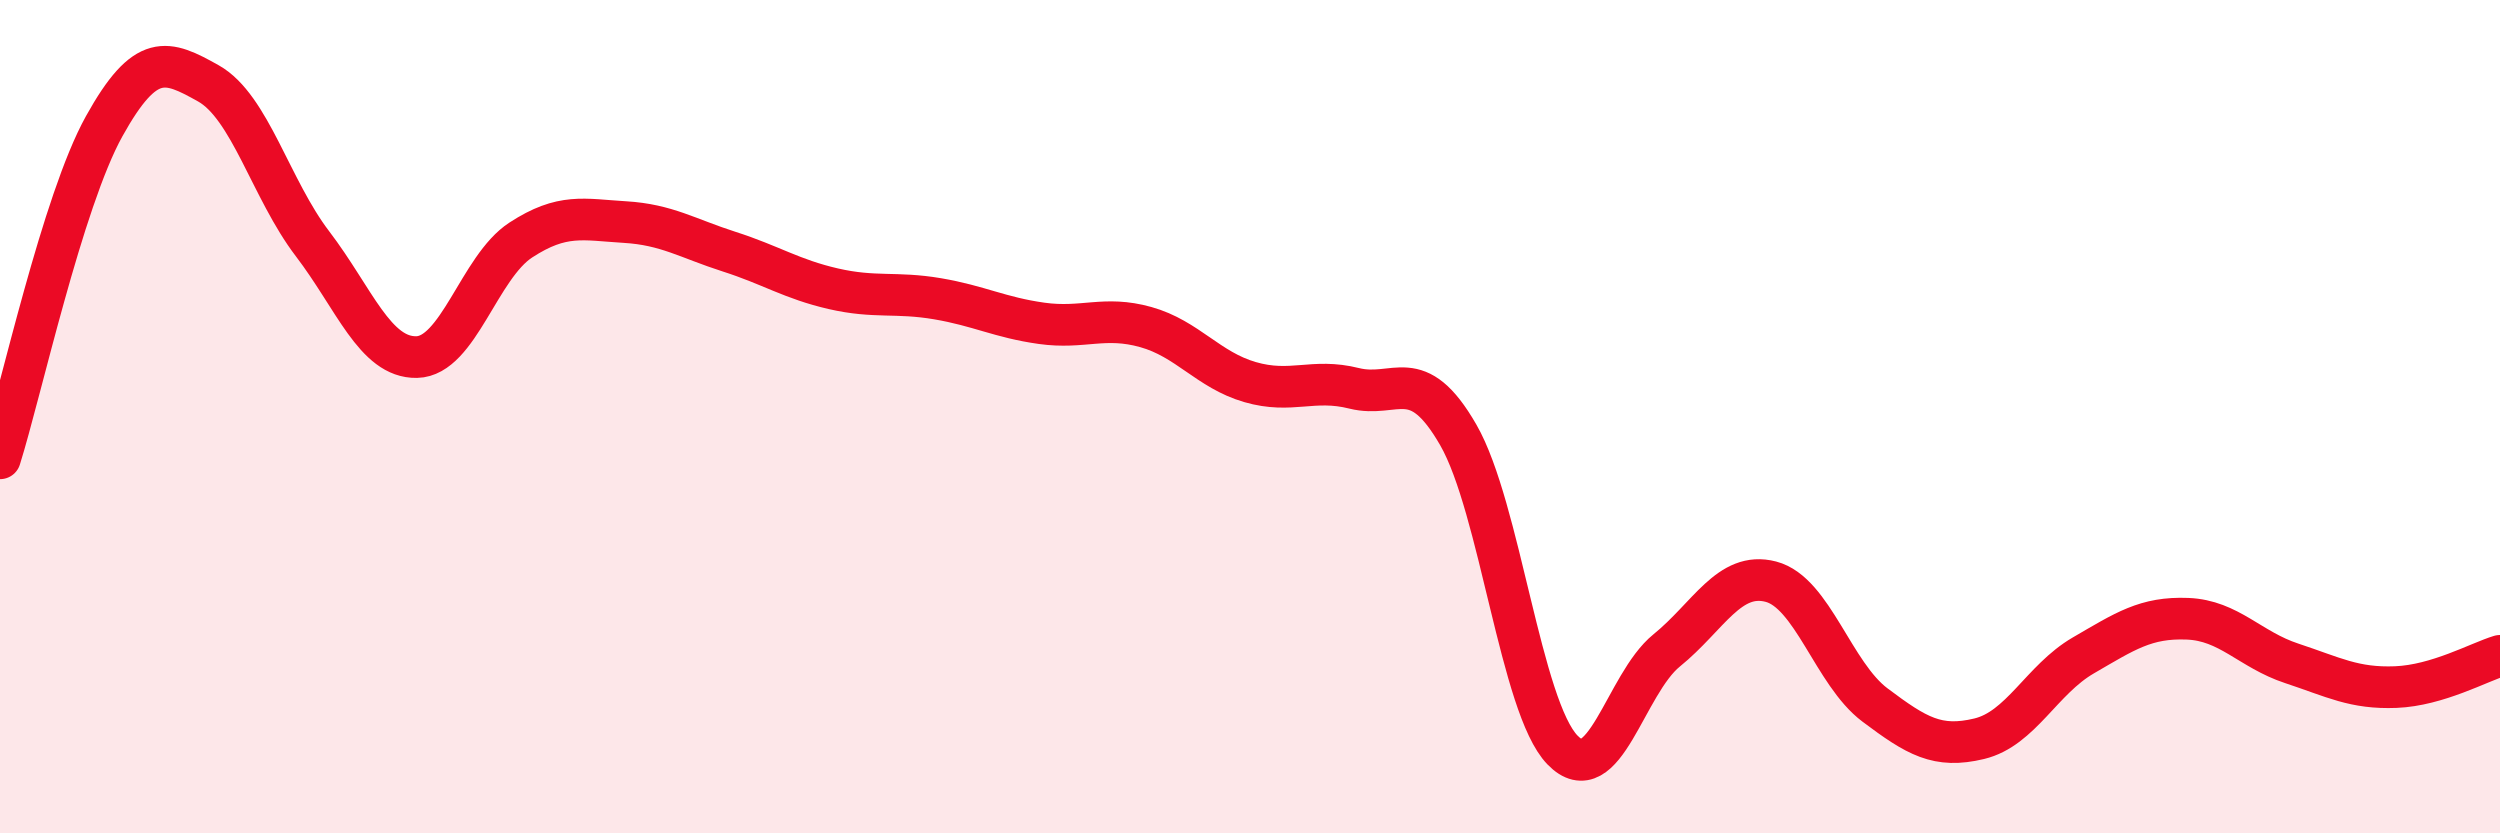
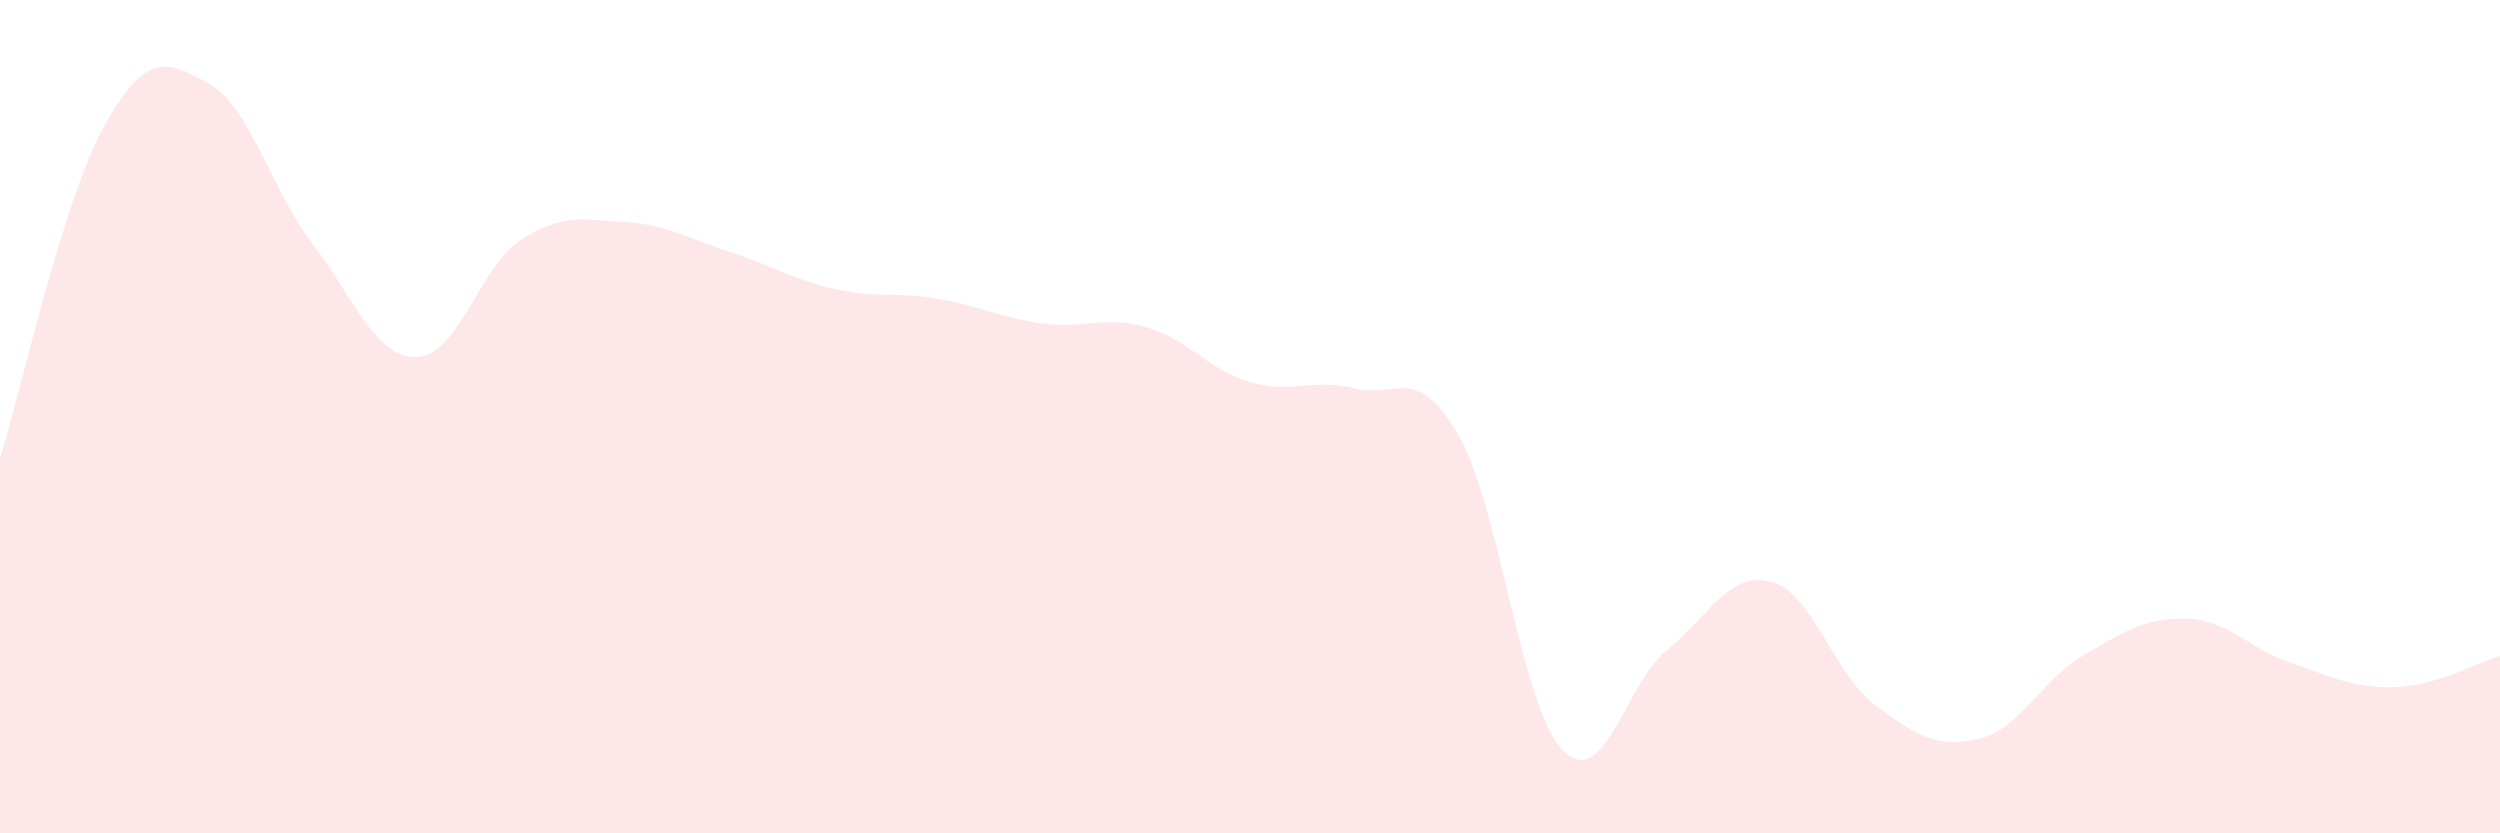
<svg xmlns="http://www.w3.org/2000/svg" width="60" height="20" viewBox="0 0 60 20">
  <path d="M 0,11 C 0.5,9.41 1.5,4.83 2.5,3.03 C 3.5,1.23 4,1.44 5,2 C 6,2.56 6.5,4.54 7.5,5.85 C 8.5,7.16 9,8.59 10,8.57 C 11,8.55 11.5,6.41 12.5,5.76 C 13.5,5.11 14,5.27 15,5.33 C 16,5.39 16.5,5.72 17.5,6.04 C 18.5,6.36 19,6.7 20,6.93 C 21,7.16 21.5,7 22.5,7.17 C 23.5,7.34 24,7.62 25,7.76 C 26,7.9 26.5,7.57 27.5,7.85 C 28.5,8.13 29,8.88 30,9.17 C 31,9.46 31.5,9.07 32.5,9.32 C 33.5,9.57 34,8.7 35,10.44 C 36,12.18 36.5,16.97 37.5,18 C 38.5,19.03 39,16.42 40,15.61 C 41,14.8 41.5,13.7 42.5,13.96 C 43.5,14.22 44,16.17 45,16.92 C 46,17.67 46.5,17.97 47.5,17.73 C 48.5,17.49 49,16.31 50,15.73 C 51,15.15 51.5,14.81 52.5,14.85 C 53.5,14.89 54,15.59 55,15.92 C 56,16.25 56.5,16.53 57.5,16.49 C 58.5,16.45 59.5,15.89 60,15.74L60 20L0 20Z" fill="#EB0A25" opacity="0.1" stroke-linecap="round" stroke-linejoin="round" />
-   <path d="M 0,11 C 0.5,9.41 1.5,4.83 2.5,3.03 C 3.5,1.23 4,1.44 5,2 C 6,2.56 6.5,4.54 7.5,5.85 C 8.5,7.16 9,8.59 10,8.57 C 11,8.55 11.5,6.41 12.5,5.76 C 13.5,5.11 14,5.27 15,5.33 C 16,5.39 16.5,5.72 17.5,6.04 C 18.5,6.36 19,6.7 20,6.93 C 21,7.16 21.5,7 22.5,7.17 C 23.5,7.34 24,7.62 25,7.76 C 26,7.9 26.5,7.57 27.5,7.85 C 28.5,8.13 29,8.88 30,9.17 C 31,9.46 31.5,9.07 32.5,9.32 C 33.5,9.57 34,8.7 35,10.44 C 36,12.18 36.5,16.97 37.5,18 C 38.5,19.03 39,16.42 40,15.61 C 41,14.8 41.5,13.7 42.5,13.96 C 43.5,14.22 44,16.17 45,16.92 C 46,17.67 46.5,17.97 47.5,17.73 C 48.5,17.49 49,16.31 50,15.73 C 51,15.15 51.5,14.81 52.5,14.85 C 53.5,14.89 54,15.59 55,15.92 C 56,16.25 56.5,16.53 57.5,16.49 C 58.5,16.45 59.5,15.89 60,15.74" stroke="#EB0A25" stroke-width="1" fill="none" stroke-linecap="round" stroke-linejoin="round" />
</svg>